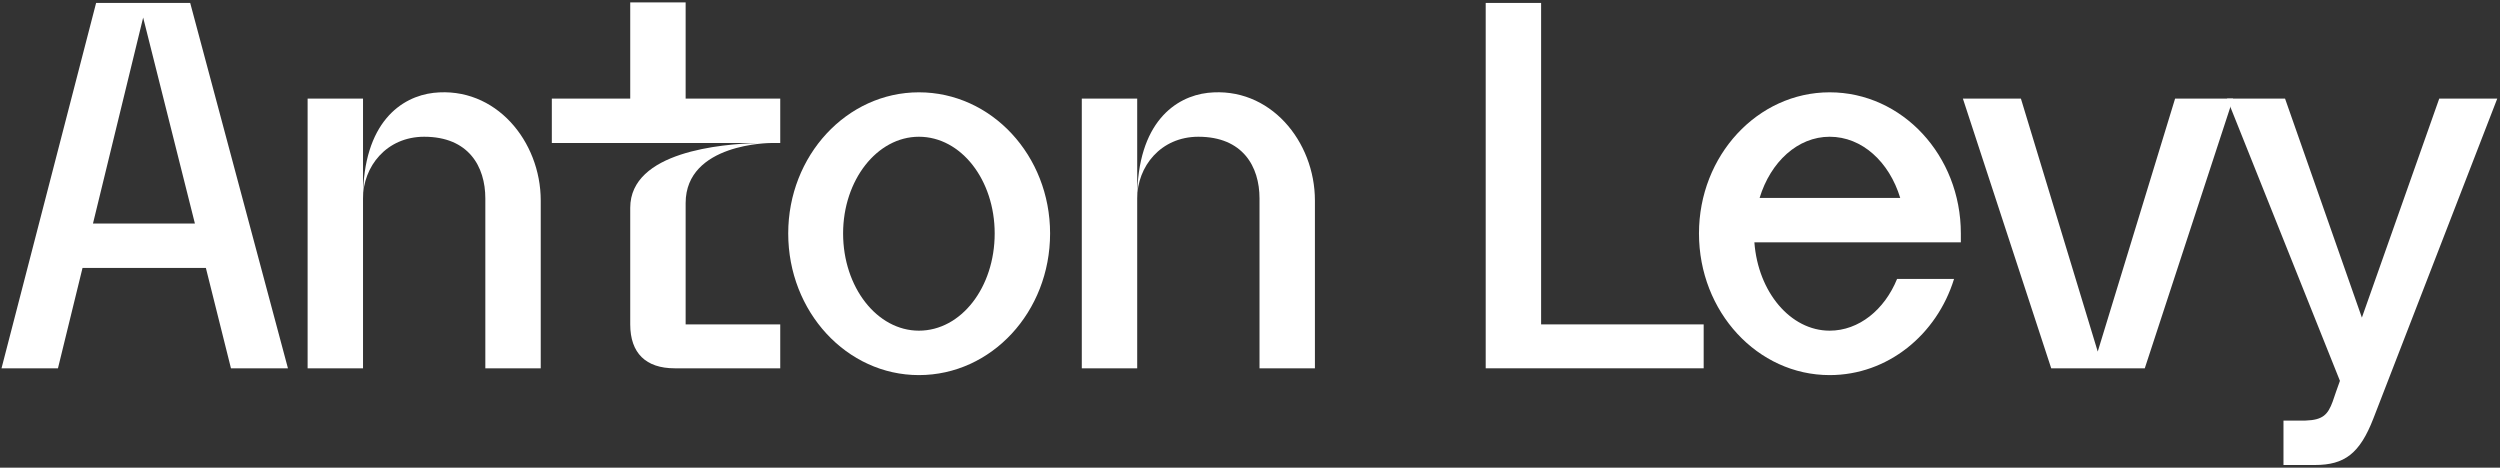
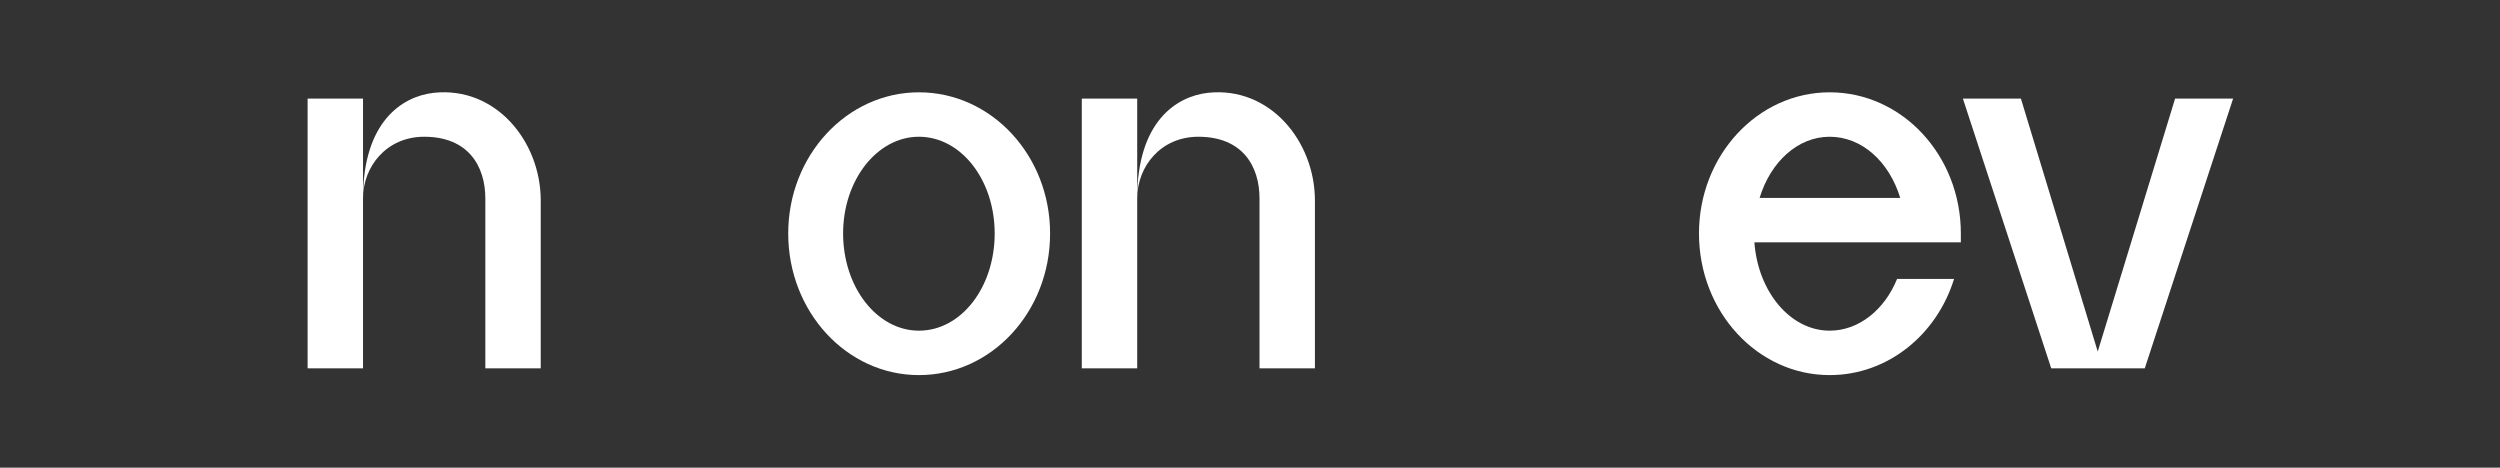
<svg xmlns="http://www.w3.org/2000/svg" width="727" height="136" viewBox="0 0 727 136" fill="none">
  <rect x="0" y="0" width="727" height="136" fill="#333333" stroke="none" />
-   <path d="M709.332 28.67H726.204L690.18 121.694C686.228 131.878 681.82 135.222 673.156 135.222H664.036V122.302H670.42C675.588 122.15 676.956 120.478 678.324 116.83C678.324 116.678 680.452 110.75 680.452 110.75L647.62 28.67H664.492L686.836 92.358L709.332 28.67Z" fill="white" />
  <path d="M632.518 28.67H649.39L623.702 107.102H596.494L570.806 28.67H587.678L610.022 102.238L632.518 28.67Z" fill="white" />
  <path d="M570.215 67.886C570.215 68.798 570.215 69.558 570.215 70.47H510.174C511.238 84.91 520.662 96.158 532.062 96.158C540.574 96.158 548.023 90.078 551.671 81.11H568.239C563.223 97.374 548.934 109.078 532.062 109.078C511.087 109.078 494.062 90.686 494.062 67.886C494.062 45.238 511.087 26.846 532.062 26.846C553.191 26.846 570.215 45.238 570.215 67.886ZM511.695 57.55H552.583C549.391 47.062 541.487 39.766 532.062 39.766C522.791 39.766 514.887 47.062 511.695 57.55Z" fill="white" />
-   <path d="M448.155 94.334H495.427V107.102H432.043V0.854H448.155V94.334Z" fill="white" />
  <path d="M314.586 28.67H330.698V107.102H314.586V28.67ZM351.218 26.998C369.306 25.022 382.378 41.134 382.378 58.31V107.102H366.266V57.702C366.266 48.43 361.402 39.766 348.482 39.766C337.538 39.766 330.698 48.43 330.698 57.702C330.698 35.51 341.946 28.062 351.218 26.998Z" fill="white" />
  <path d="M267.214 26.846C288.342 26.846 305.366 45.238 305.366 67.886C305.366 90.686 288.342 109.078 267.214 109.078C246.238 109.078 229.214 90.686 229.214 67.886C229.214 45.238 246.238 26.846 267.214 26.846ZM267.214 96.158C279.526 96.158 289.254 83.542 289.254 67.886C289.254 52.382 279.526 39.766 267.214 39.766C255.054 39.766 245.174 52.382 245.174 67.886C245.174 83.542 255.054 96.158 267.214 96.158Z" fill="white" />
-   <path d="M199.383 94.334H226.895V107.102H196.191C187.831 107.102 183.271 102.694 183.271 94.334C183.271 94.334 183.271 65.302 183.271 60.438C183.271 44.022 210.023 41.894 220.207 41.59H160.471V28.67H183.271V0.702H199.383V28.67H226.895V41.59H224.159C224.159 41.59 199.383 41.59 199.383 59.07C199.383 63.934 199.383 88.254 199.383 94.334Z" fill="white" />
  <path d="M89.454 28.67H105.566V107.102H89.454V28.67ZM126.086 26.998C144.174 25.022 157.246 41.134 157.246 58.31V107.102H141.134V57.702C141.134 48.43 136.27 39.766 123.35 39.766C112.406 39.766 105.566 48.43 105.566 57.702C105.566 35.51 116.814 28.062 126.086 26.998Z" fill="white" />
-   <path d="M55.309 0.854L83.734 107.102H67.165L59.87 77.918H23.997L16.854 107.102H0.438L27.95 0.854H55.309ZM27.038 64.998H56.678L41.63 5.11L27.038 64.998Z" fill="white" />
</svg>